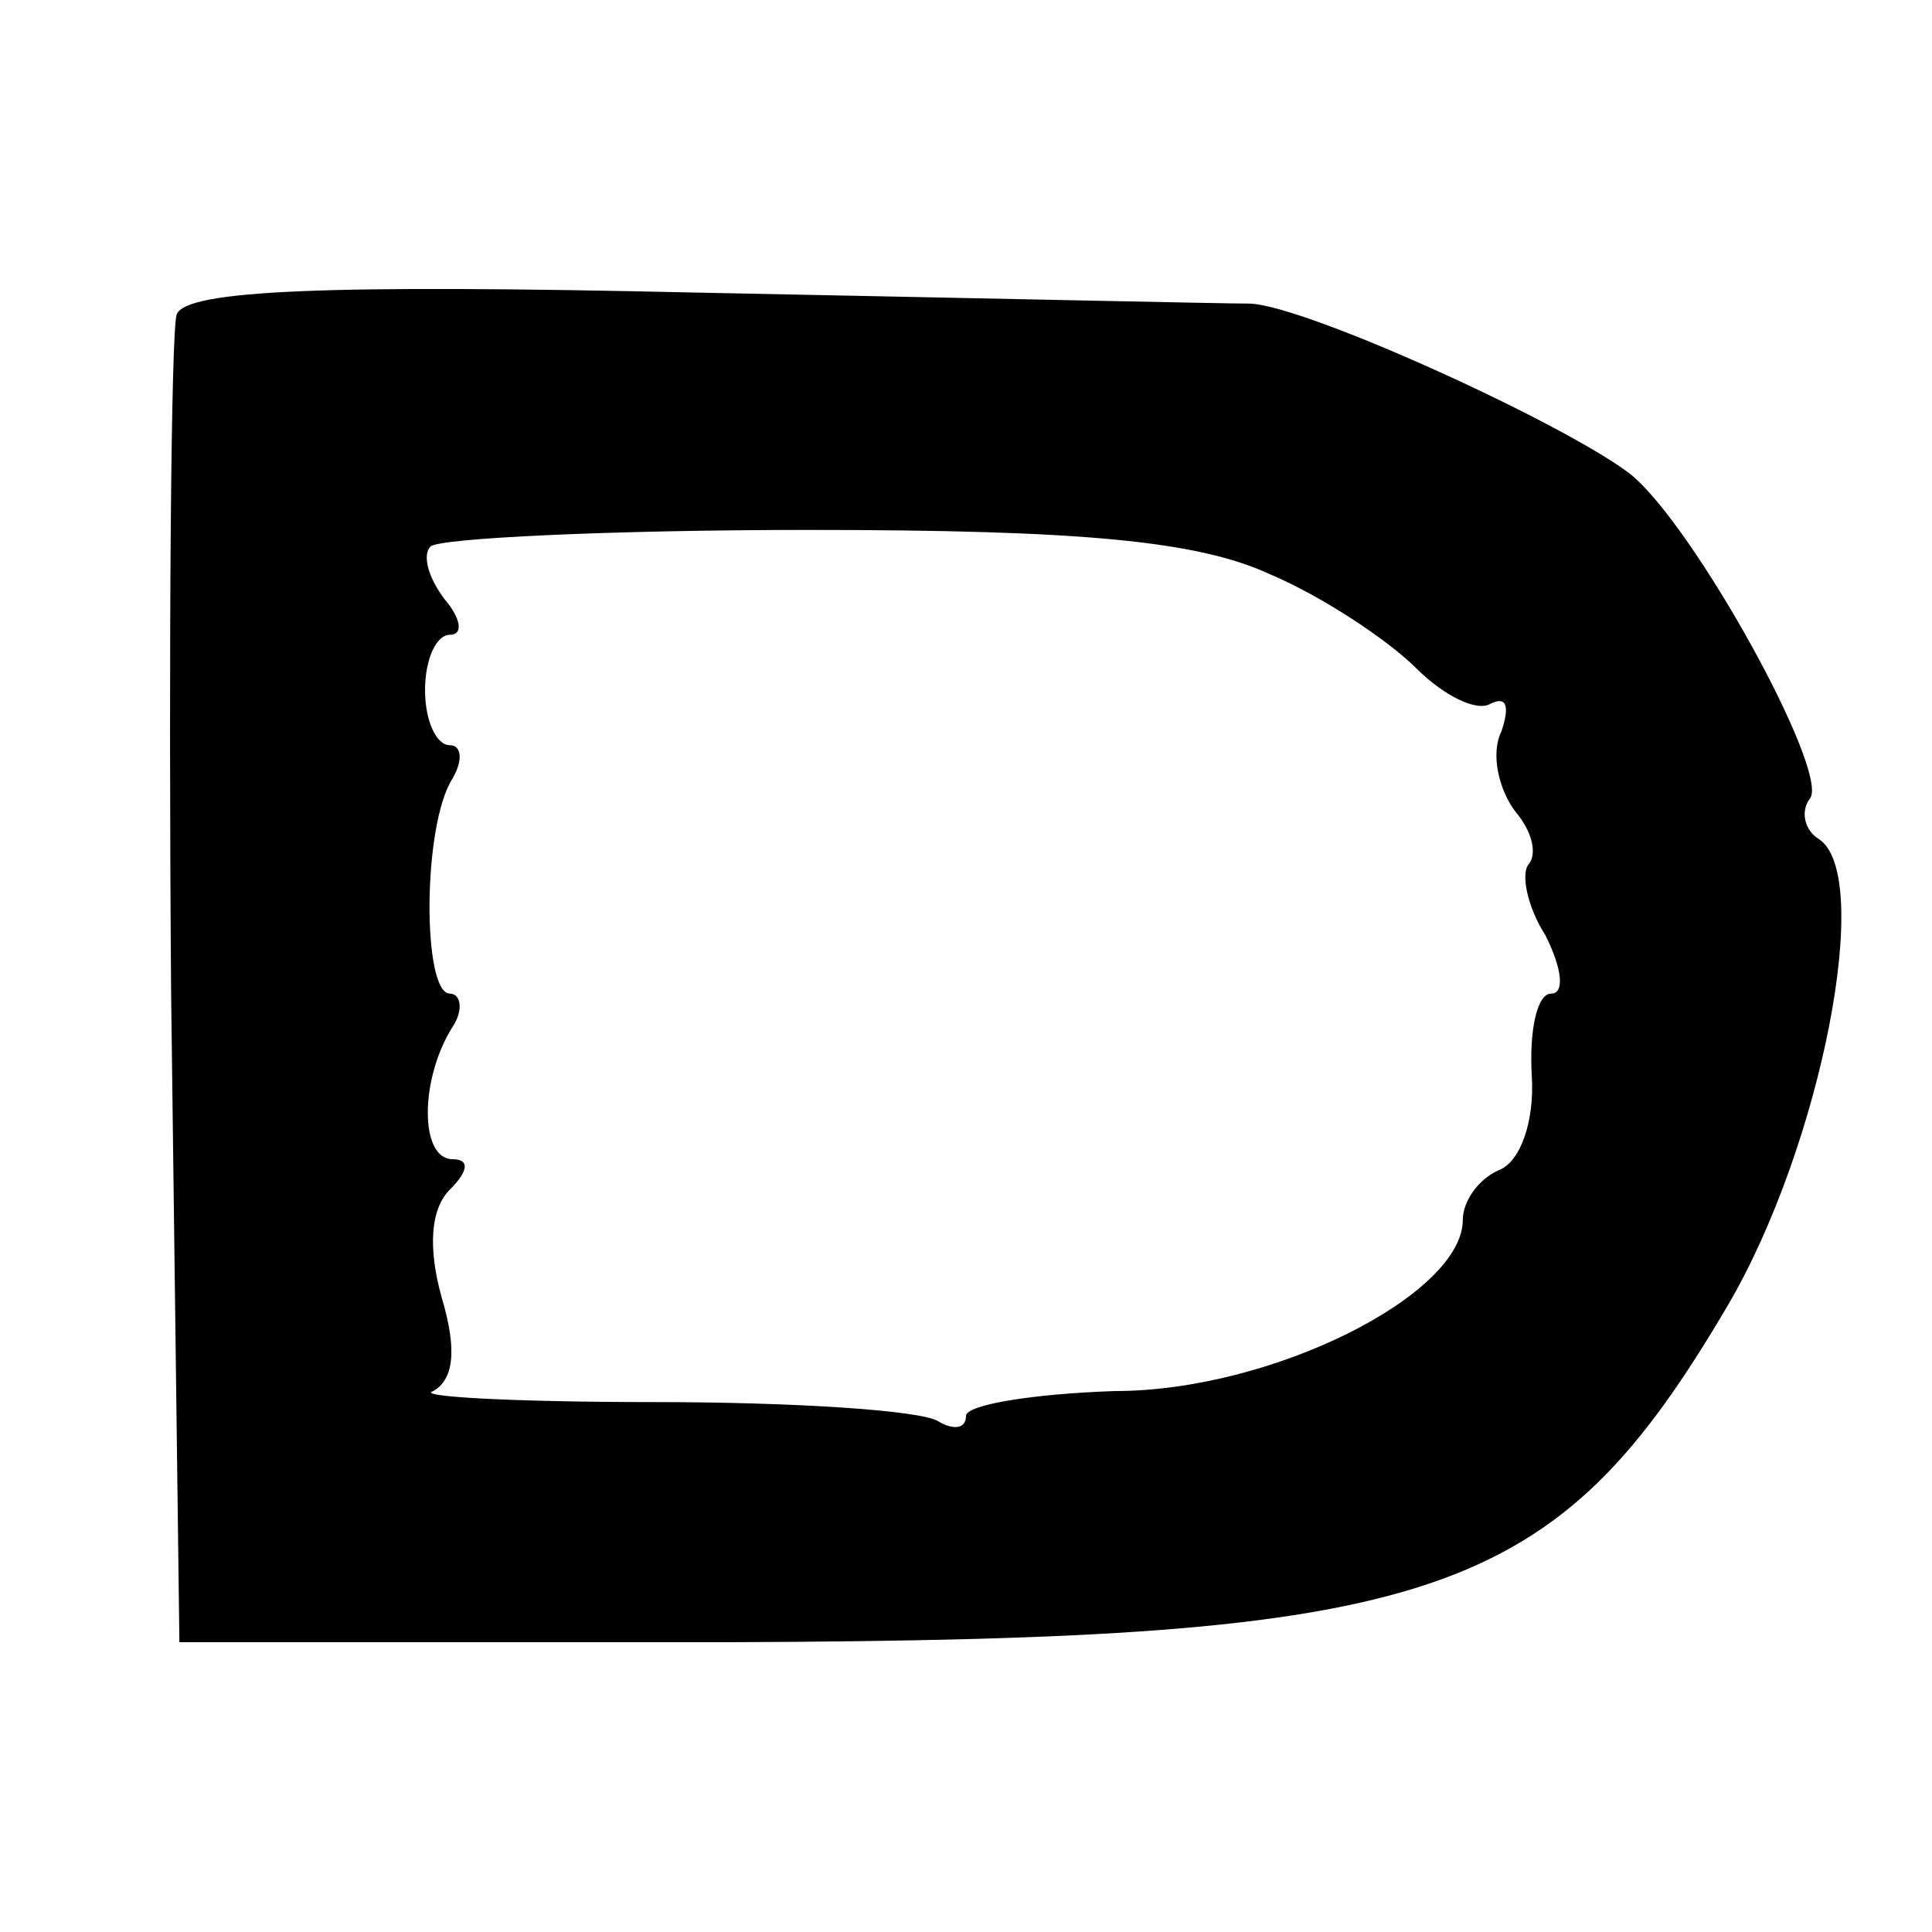
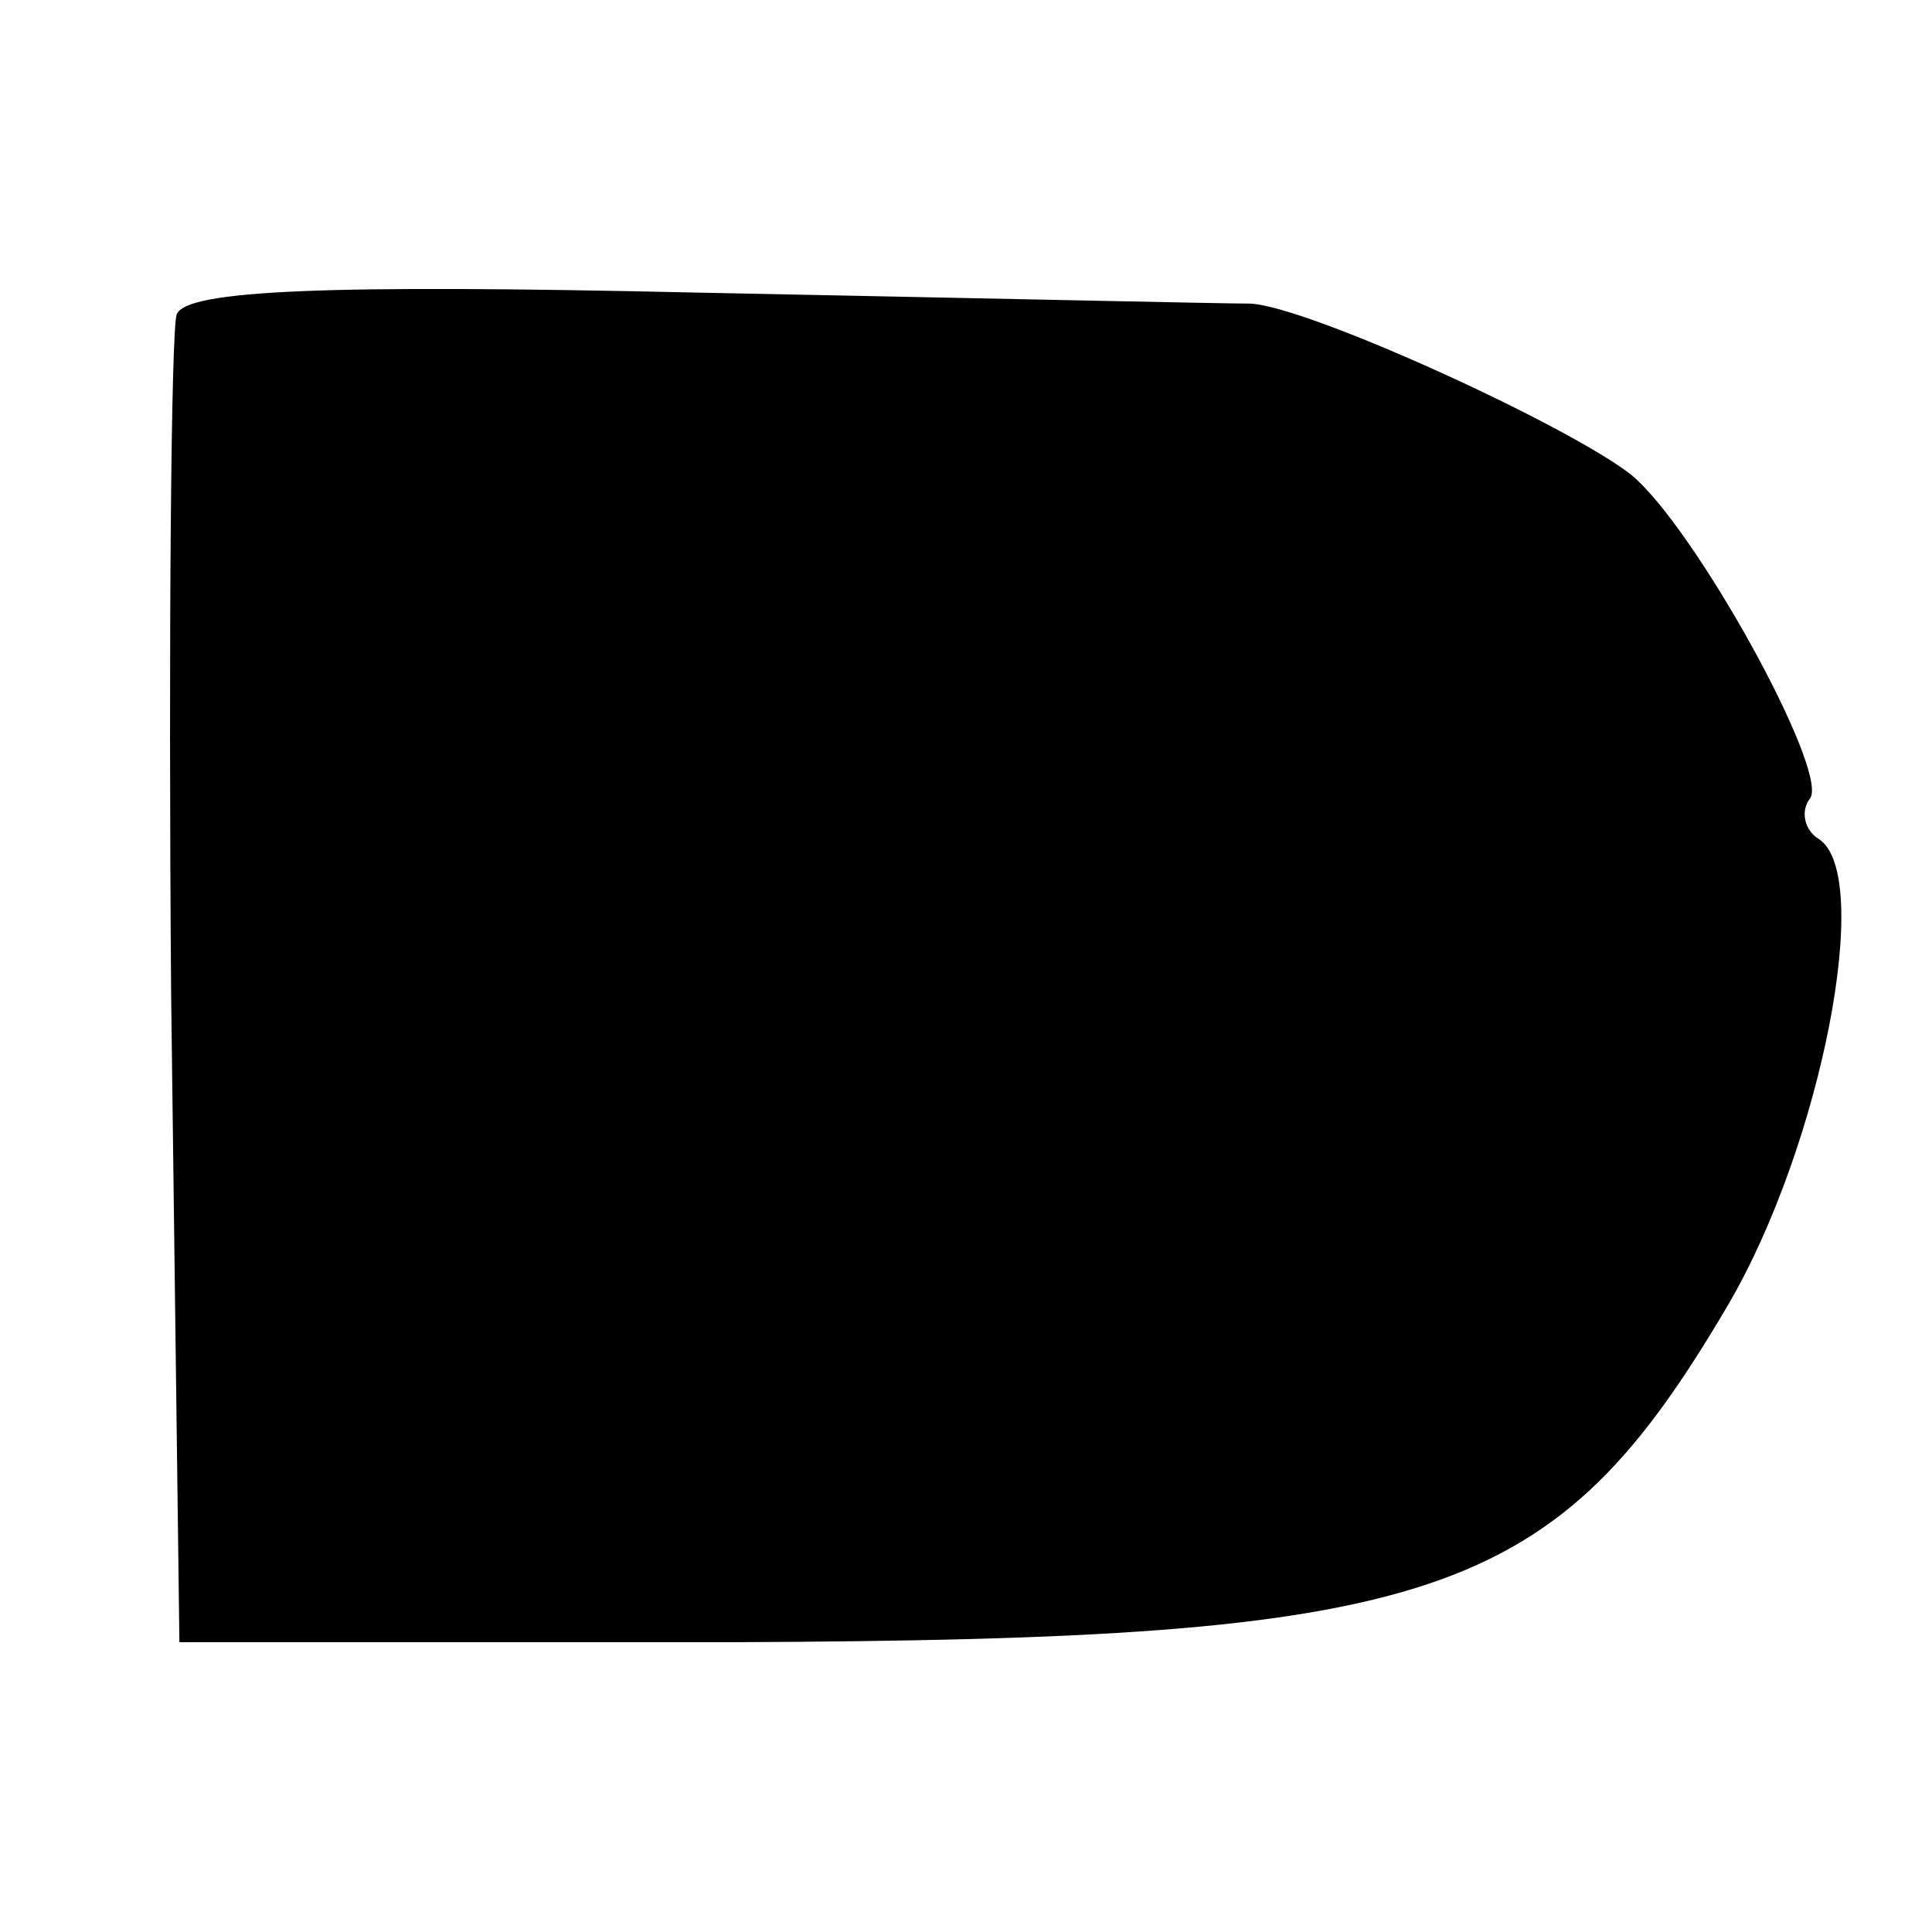
<svg xmlns="http://www.w3.org/2000/svg" version="1.0" width="70pt" height="70pt" viewBox="0 0 70 70" preserveAspectRatio="xMidYMid meet">
  <g transform="translate(0,70) scale(0.1,-0.1)" fill="#000000" stroke="none">
-     <path d="M64 586 c-2 -6 -3 -117 -2 -246 l3 -235 200 0 c256 1 298 15 361 122 34 58 53 156 33 169 -5 3 -7 10 -3 15 6 11 -42 98 -65 117 -23 18 -117 61 -138 62 -10 0 -100 2 -201 4 -133 3 -185 1 -188 -8z m396 -94 c19 -8 43 -24 53 -34 10 -10 22 -16 27 -13 6 3 7 -1 4 -10 -4 -8 -1 -21 5 -29 6 -7 8 -15 5 -19 -3 -3 -1 -15 6 -26 6 -12 7 -21 2 -21 -5 0 -8 -13 -7 -30 1 -16 -4 -31 -12 -34 -7 -3 -13 -11 -13 -18 0 -27 -69 -62 -126 -62 -30 -1 -54 -5 -54 -9 0 -5 -5 -5 -10 -2 -6 4 -52 7 -103 7 -51 0 -87 2 -80 4 7 4 9 14 3 34 -5 18 -4 32 3 39 7 7 7 11 1 11 -12 0 -12 29 0 48 4 6 3 12 -1 12 -10 0 -10 61 1 78 4 7 3 12 -1 12 -5 0 -9 9 -9 20 0 11 4 20 9 20 5 0 4 6 -2 13 -6 8 -8 16 -5 19 3 3 65 6 137 6 99 0 141 -4 167 -16z" />
+     <path d="M64 586 c-2 -6 -3 -117 -2 -246 l3 -235 200 0 c256 1 298 15 361 122 34 58 53 156 33 169 -5 3 -7 10 -3 15 6 11 -42 98 -65 117 -23 18 -117 61 -138 62 -10 0 -100 2 -201 4 -133 3 -185 1 -188 -8z m396 -94 z" />
  </g>
</svg>